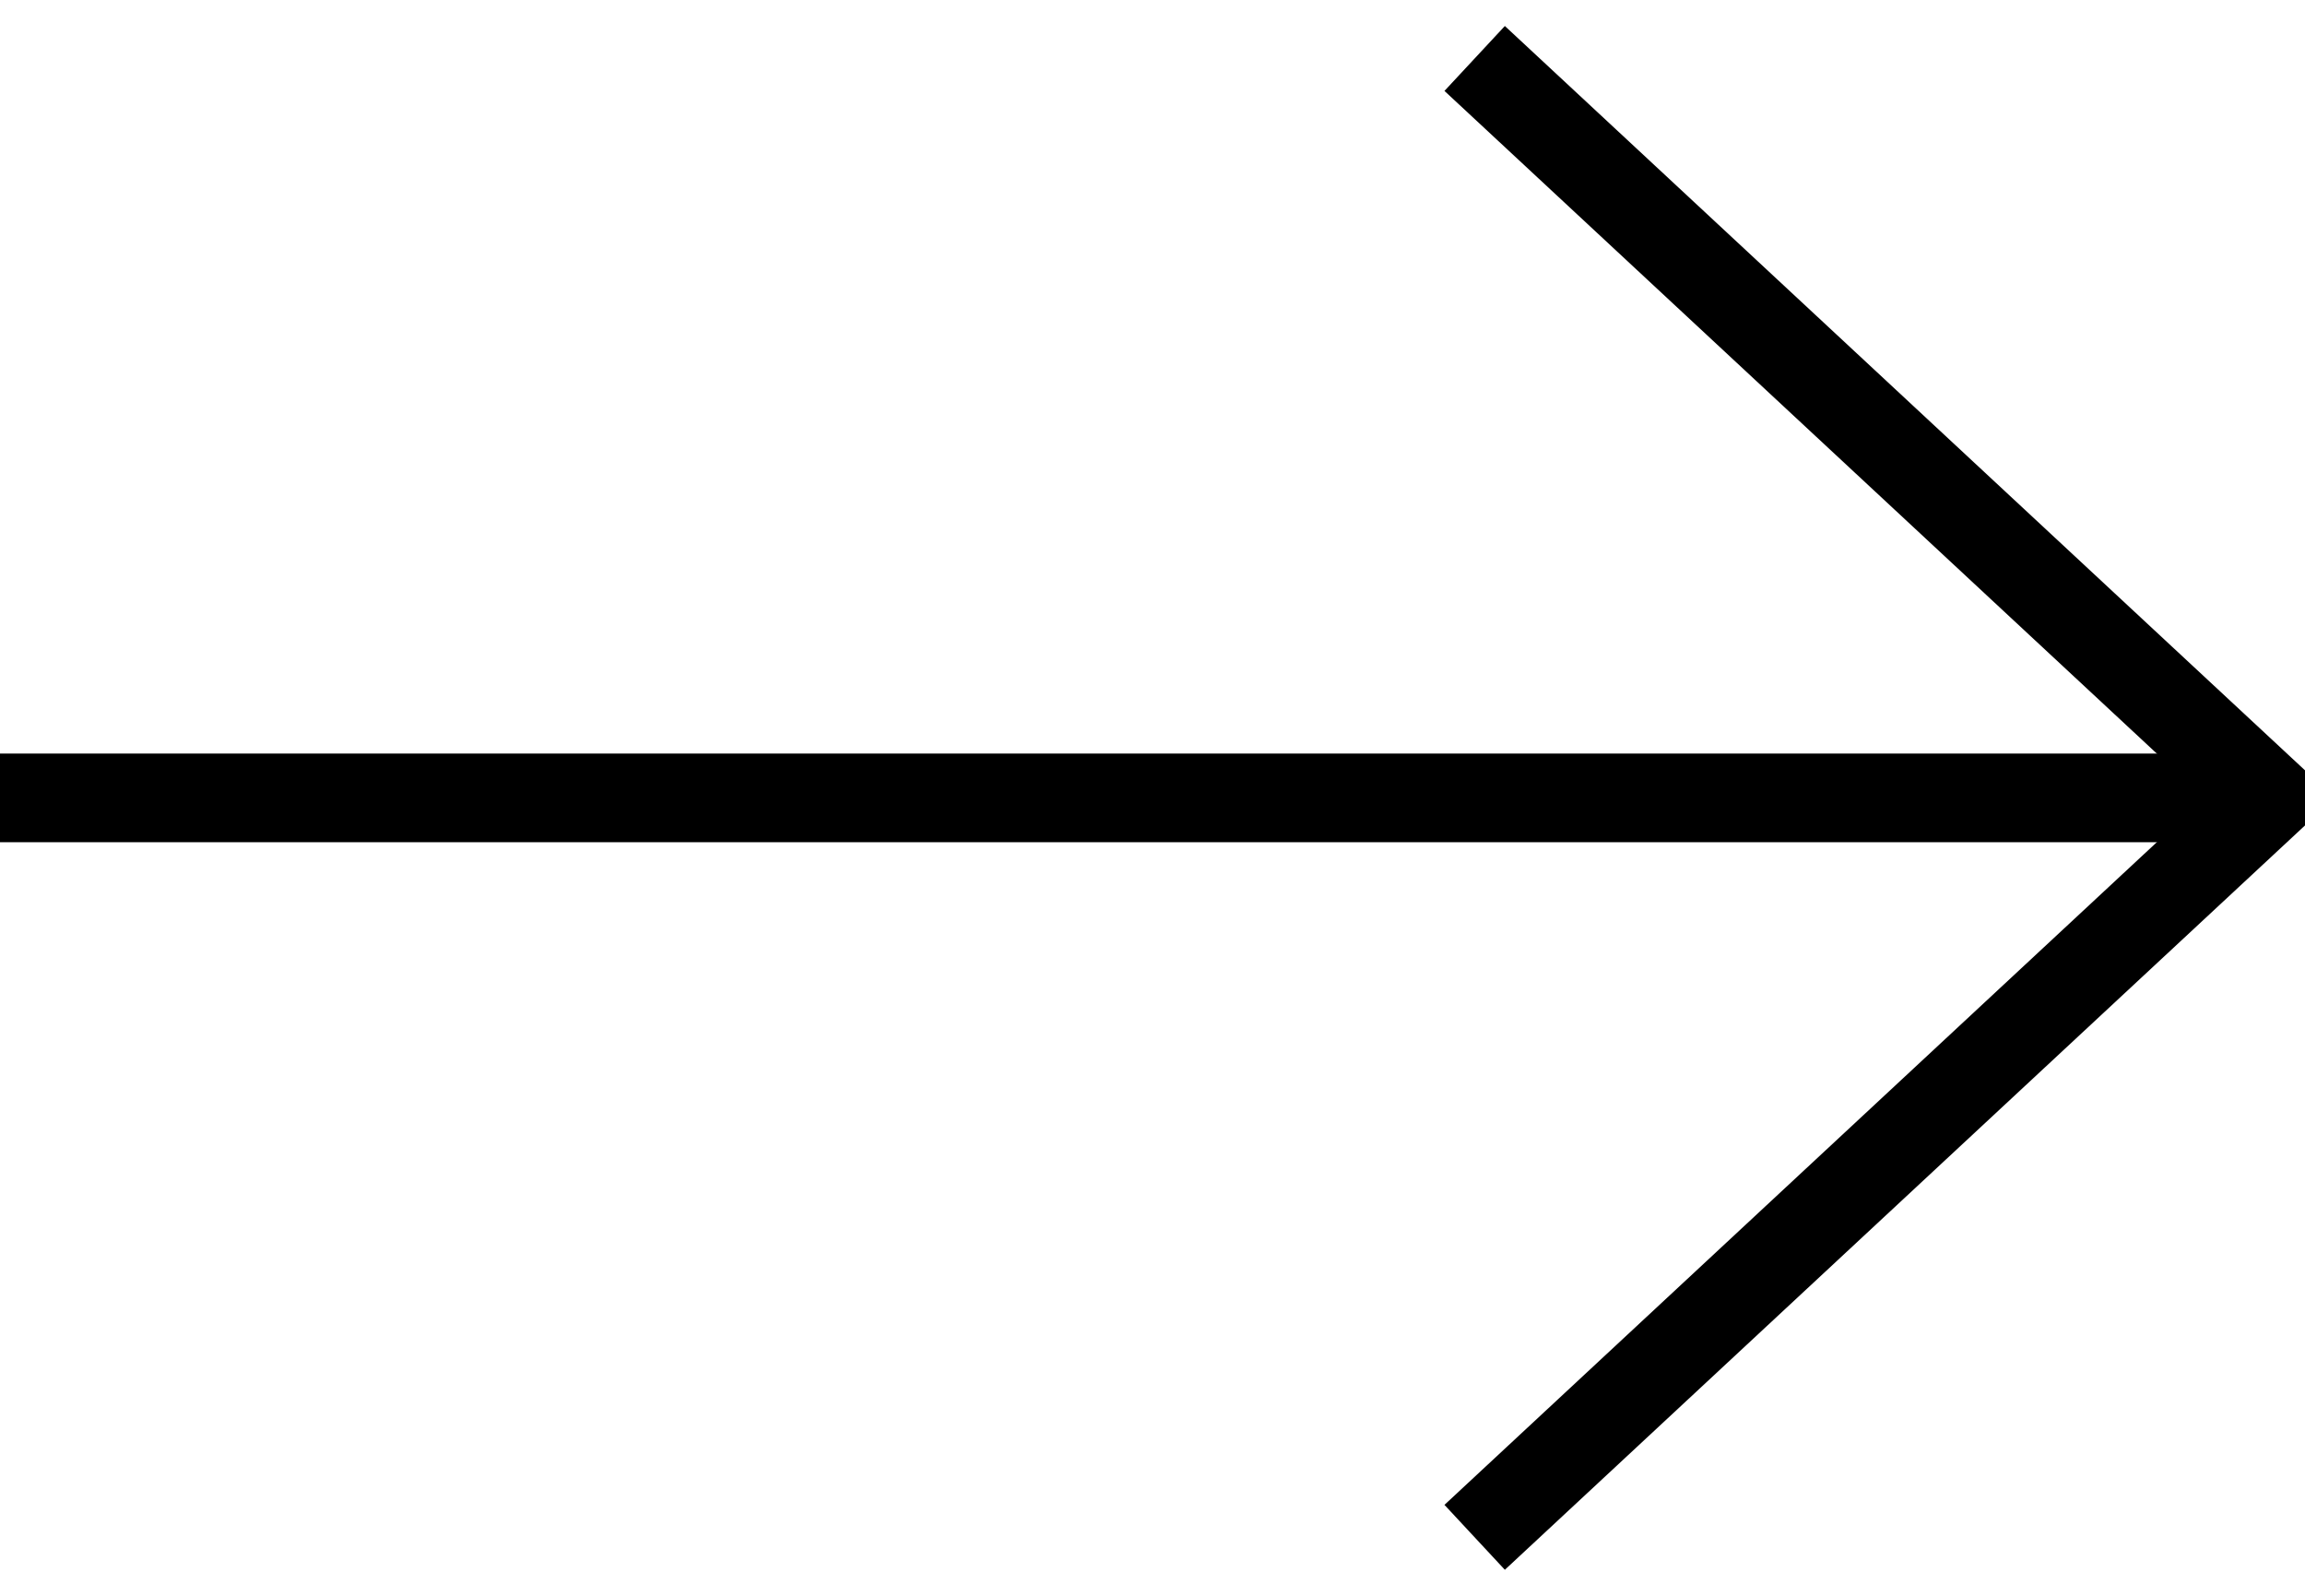
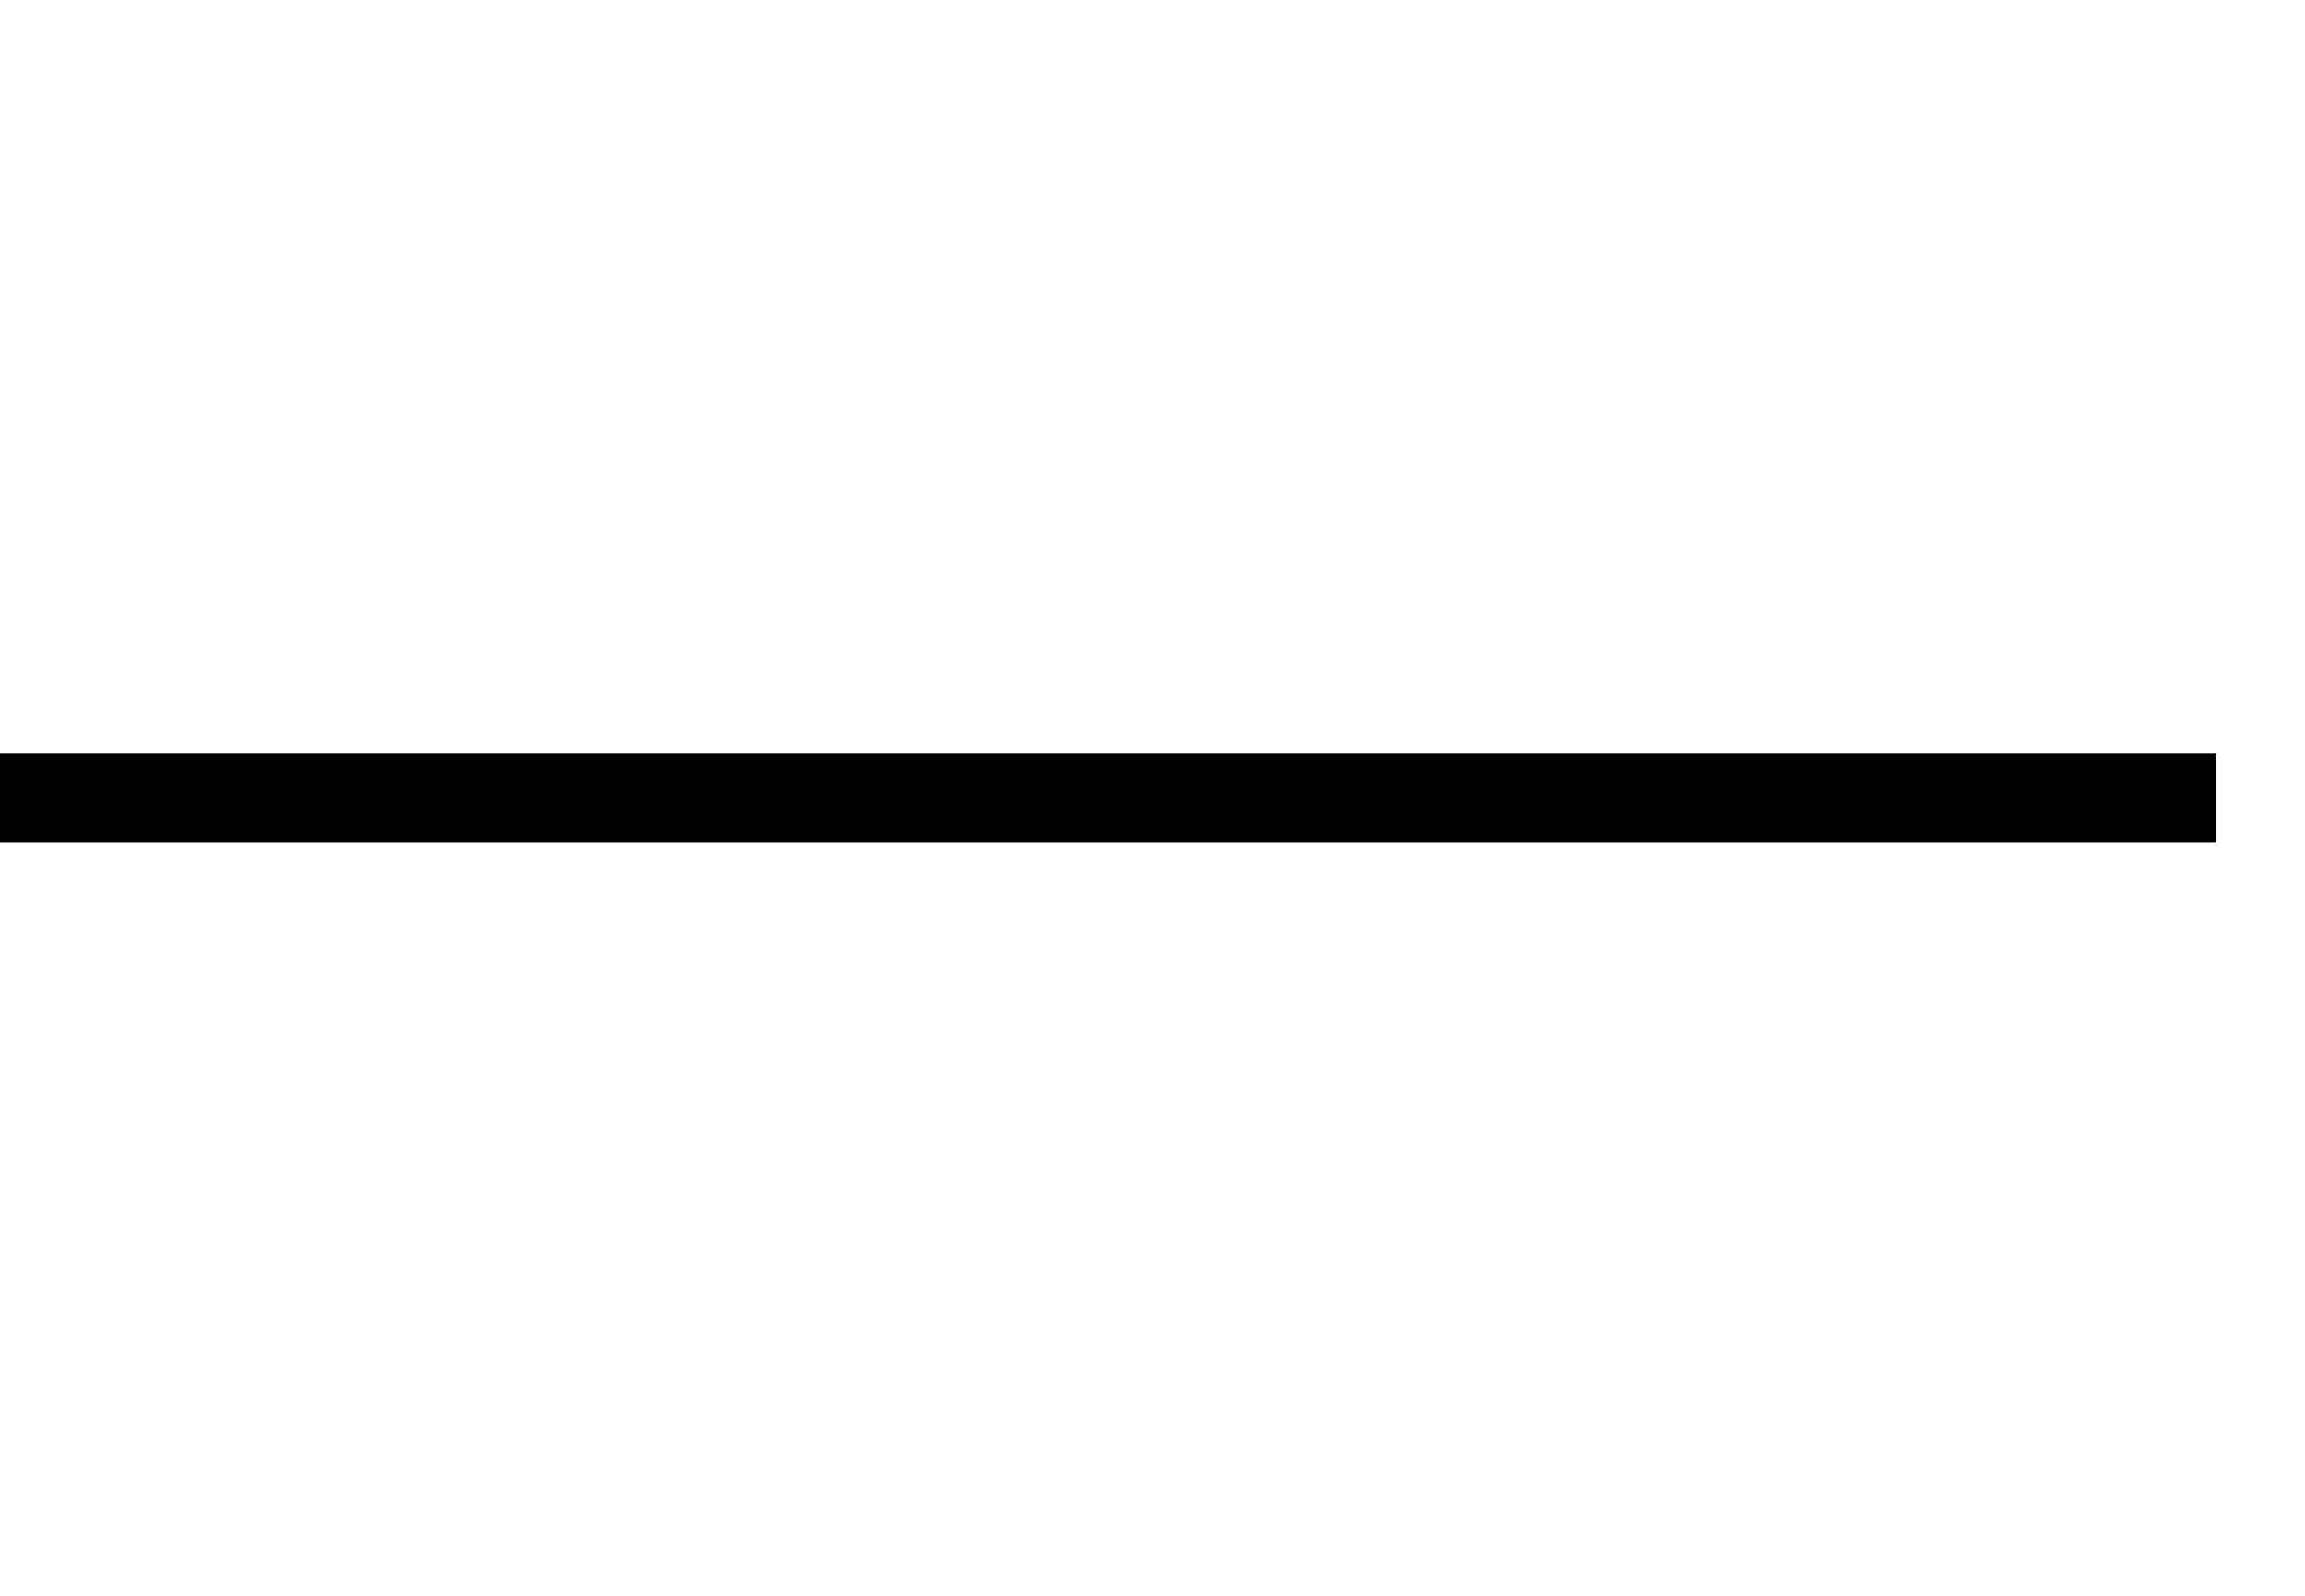
<svg xmlns="http://www.w3.org/2000/svg" width="26px" height="18px" viewBox="0 0 26 18" version="1.1">
  <title>Skicka</title>
  <desc>Created with Sketch.</desc>
  <defs />
  <g id="Desktop" stroke="none" stroke-width="1" fill="none" fill-rule="evenodd" stroke-linecap="square">
    <g id="Desktop-HD-—-Landningsida-" transform="translate(-443, -6358)" stroke="#000000">
      <g id="Footer" transform="translate(0, 5928)">
        <g id="Nyhetsbrev" transform="translate(121, 365)">
          <g id="Skicka" transform="translate(322, 66)">
-             <polyline id="Line-24" transform="translate(21.3, 8) scale(-1, 1) translate(-21.3, -8) " points="25.6 0 17 8 25.6 16" />
            <path d="M0.5,8 L24.5,8" id="Line-23" transform="translate(12.5, 8) scale(-1, 1) translate(-12.5, -8) " />
          </g>
        </g>
      </g>
    </g>
  </g>
</svg>